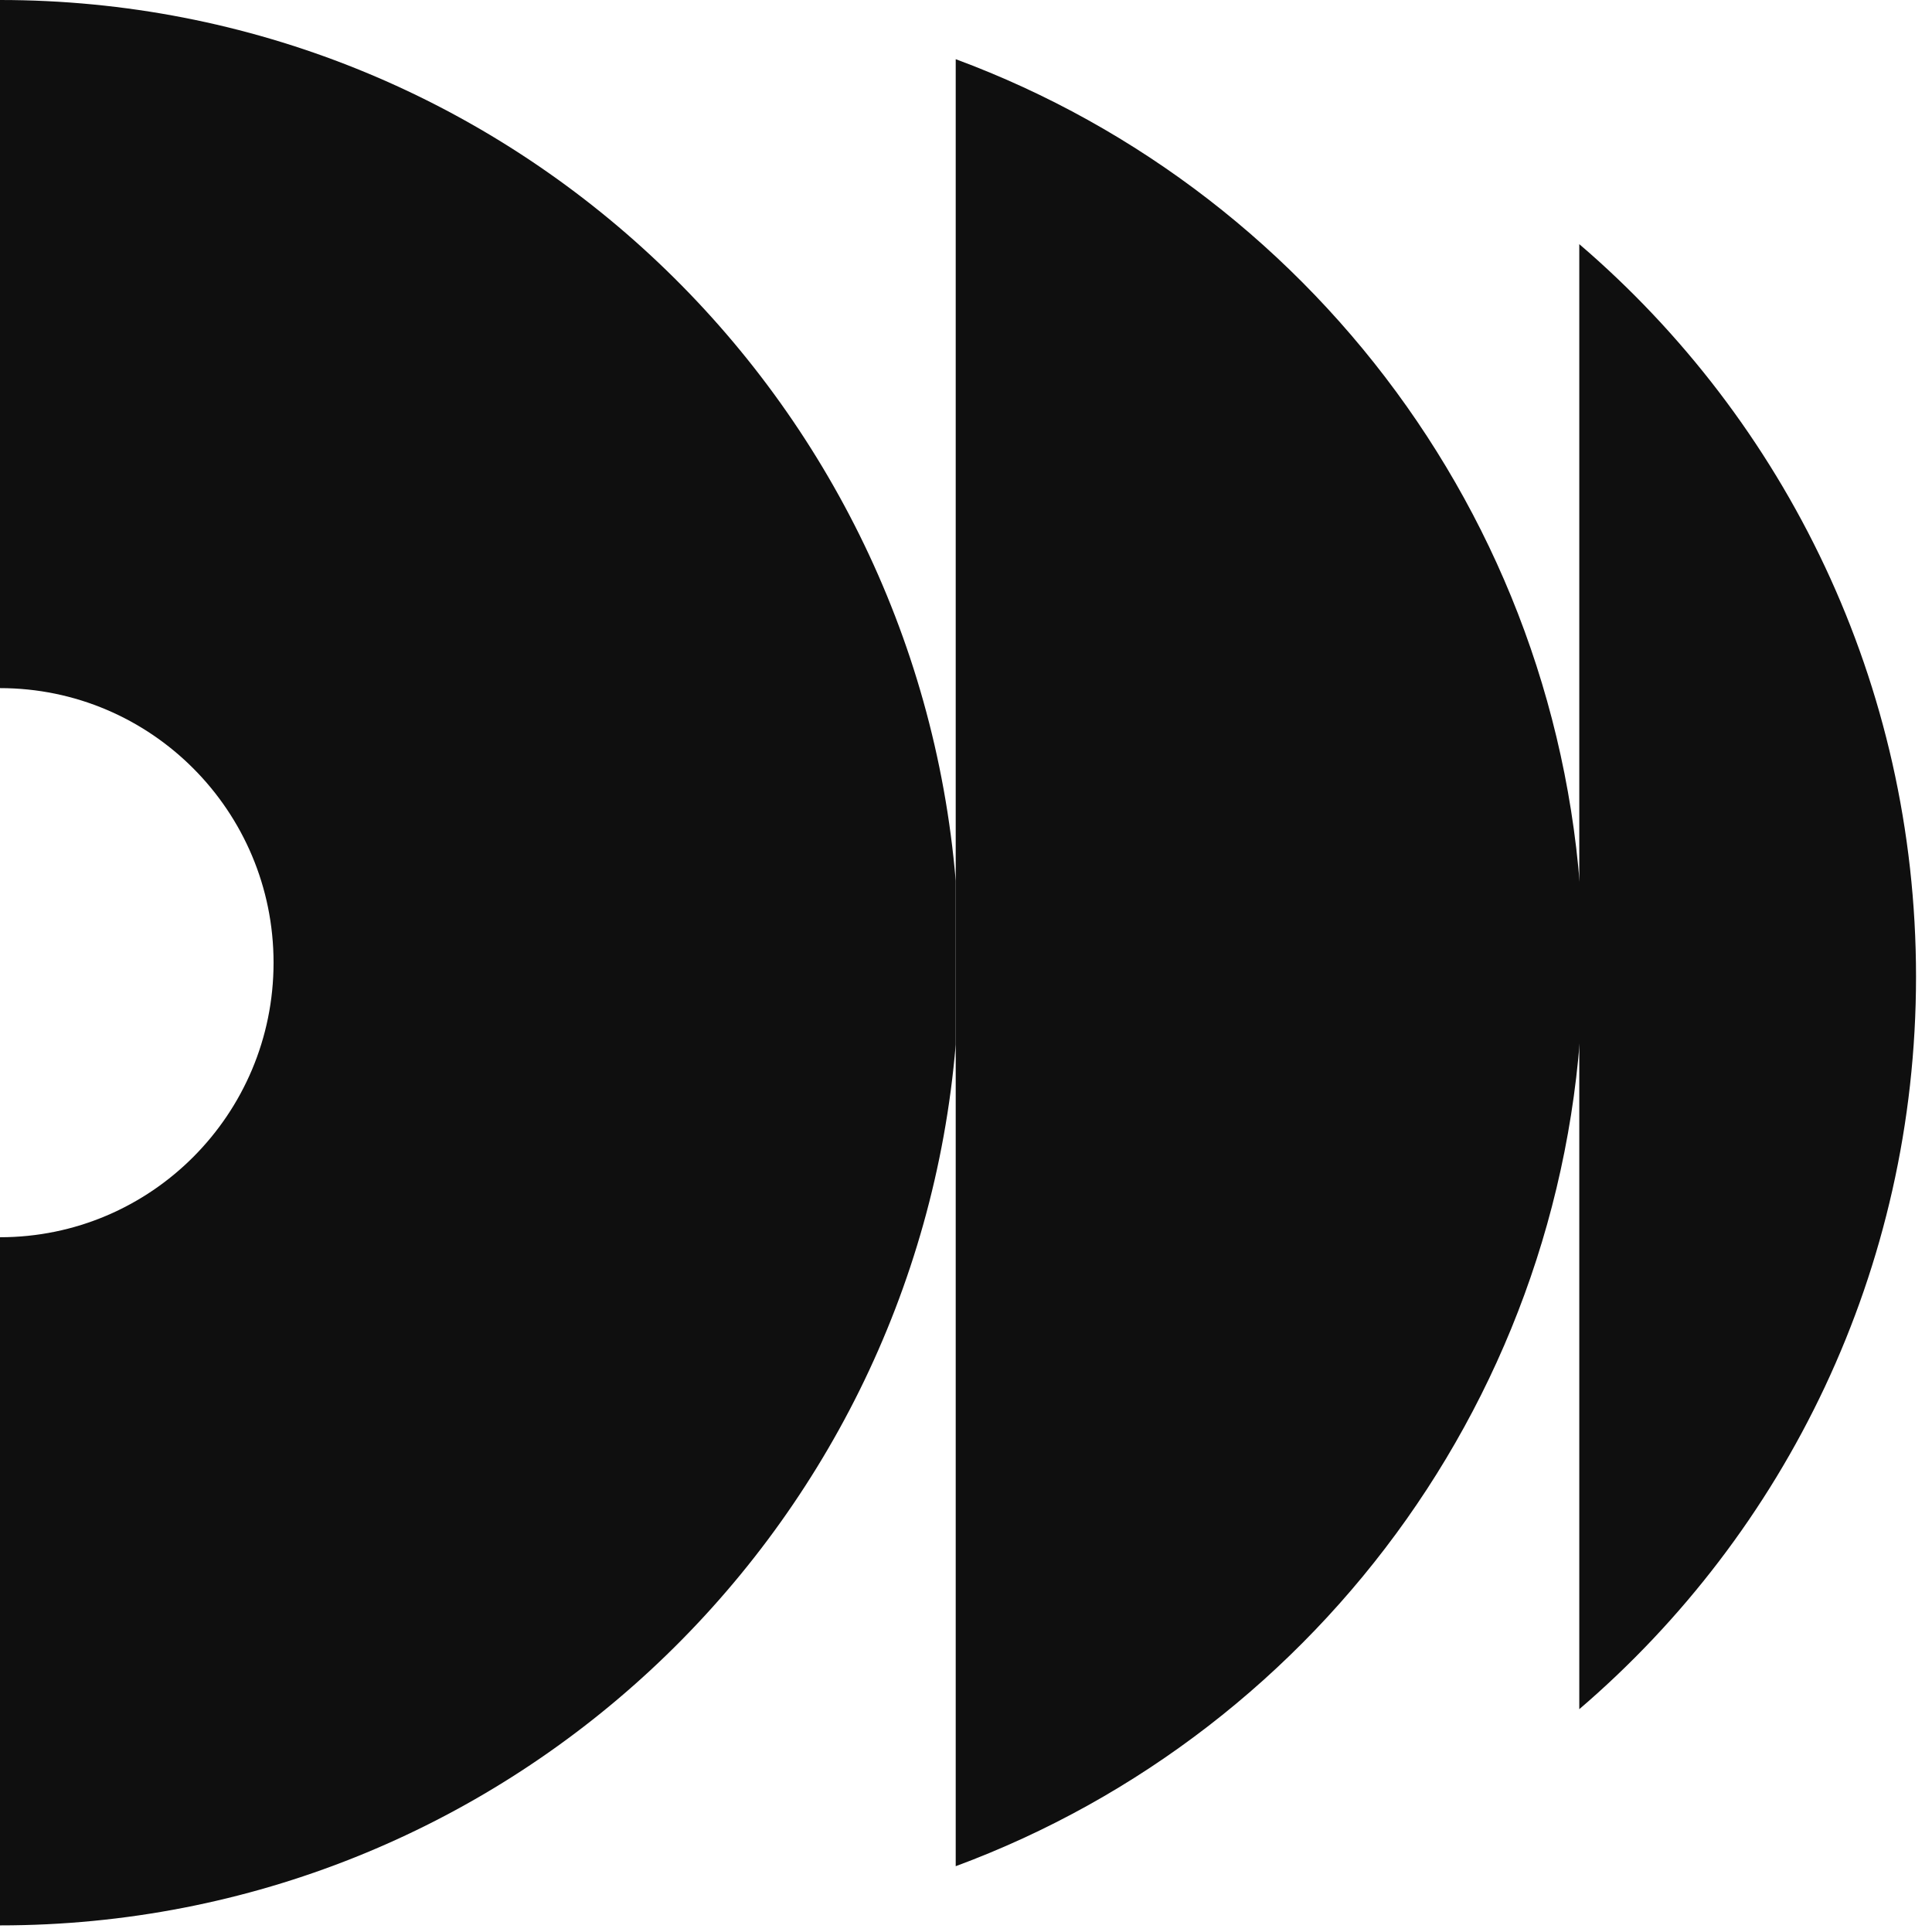
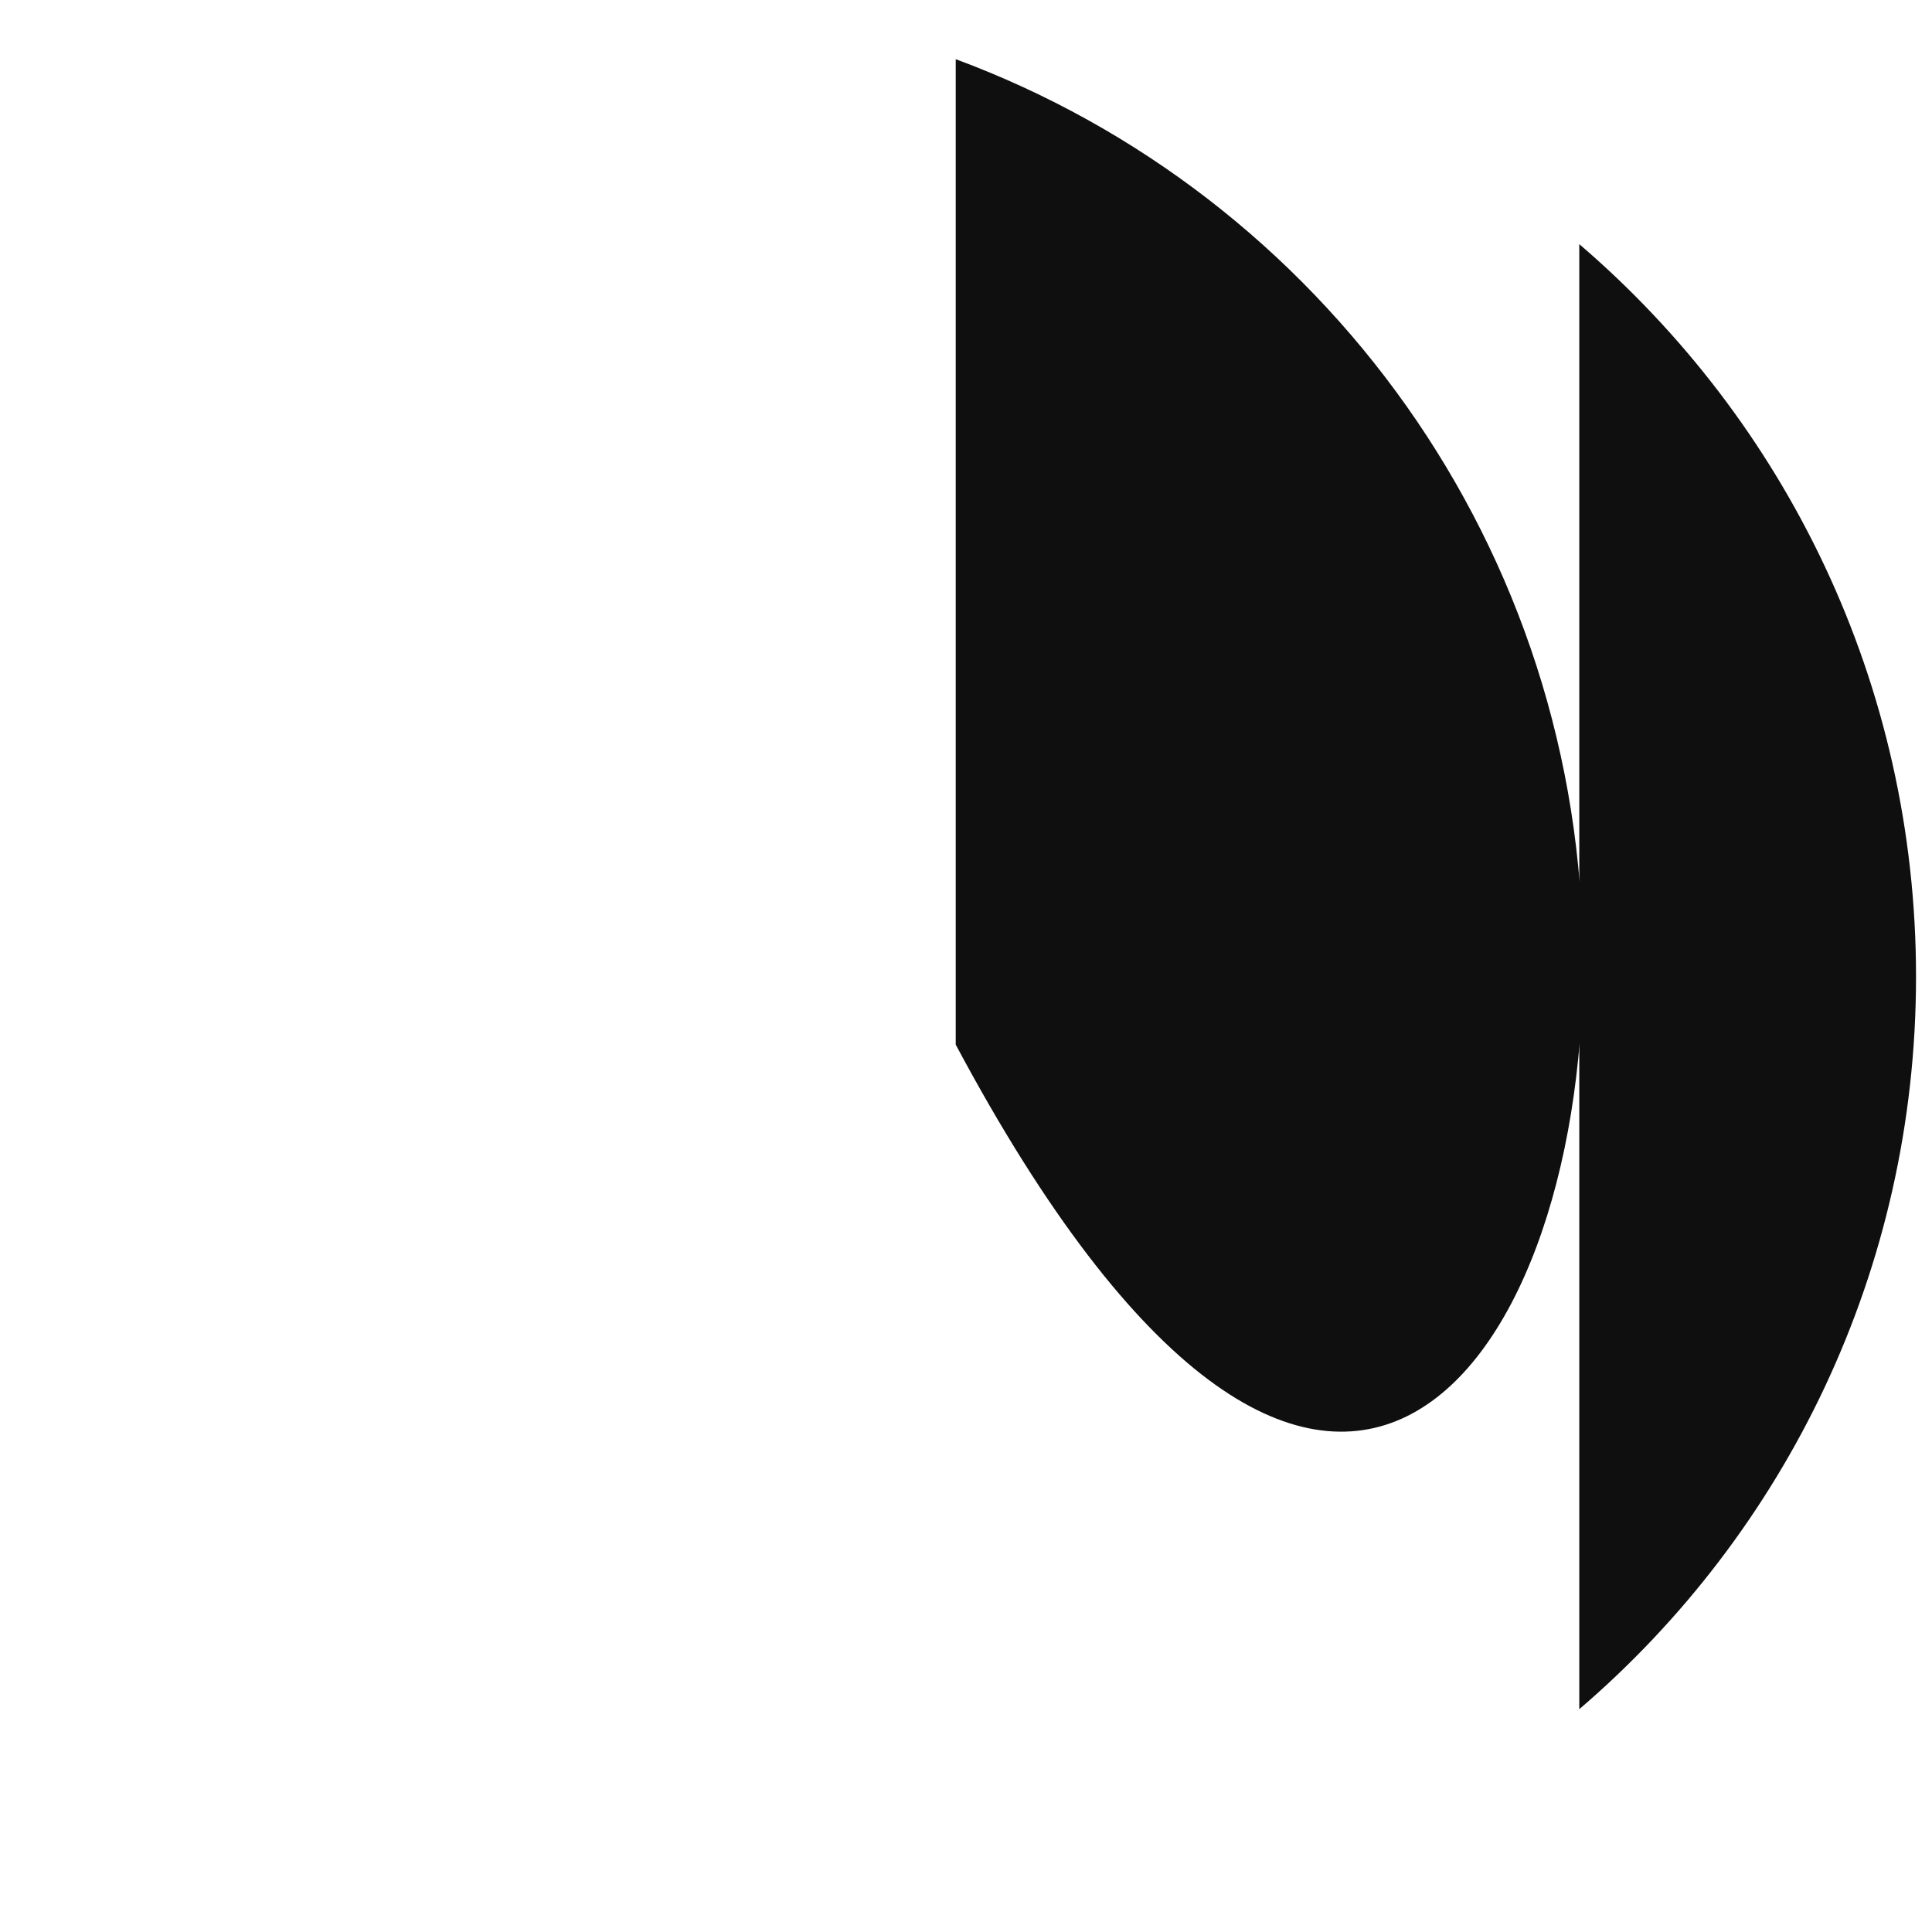
<svg xmlns="http://www.w3.org/2000/svg" width="71" height="71" viewBox="0 0 71 71" fill="none">
  <path d="M70.413 35.892C70.413 25.114 65.612 15.461 58.038 8.972L58.038 62.812C65.612 56.322 70.413 46.67 70.413 35.892Z" fill="#0F0F0F" />
-   <path d="M58.173 35.378C58.173 20.142 48.578 7.156 35.122 2.175L35.122 32.368V38.389L35.122 68.582C48.578 63.6 58.173 50.614 58.173 35.378Z" fill="#0F0F0F" />
-   <path d="M35.122 38.389V32.368C33.6 14.238 18.457 1.61952e-06 0 0L0 25.288C5.552 25.288 10.053 29.806 10.053 35.378C10.053 40.95 5.552 45.468 0 45.468L0 70.757C18.457 70.757 33.6 56.519 35.122 38.389Z" fill="#0F0F0F" />
+   <path d="M58.173 35.378C58.173 20.142 48.578 7.156 35.122 2.175L35.122 32.368V38.389C48.578 63.6 58.173 50.614 58.173 35.378Z" fill="#0F0F0F" />
</svg>